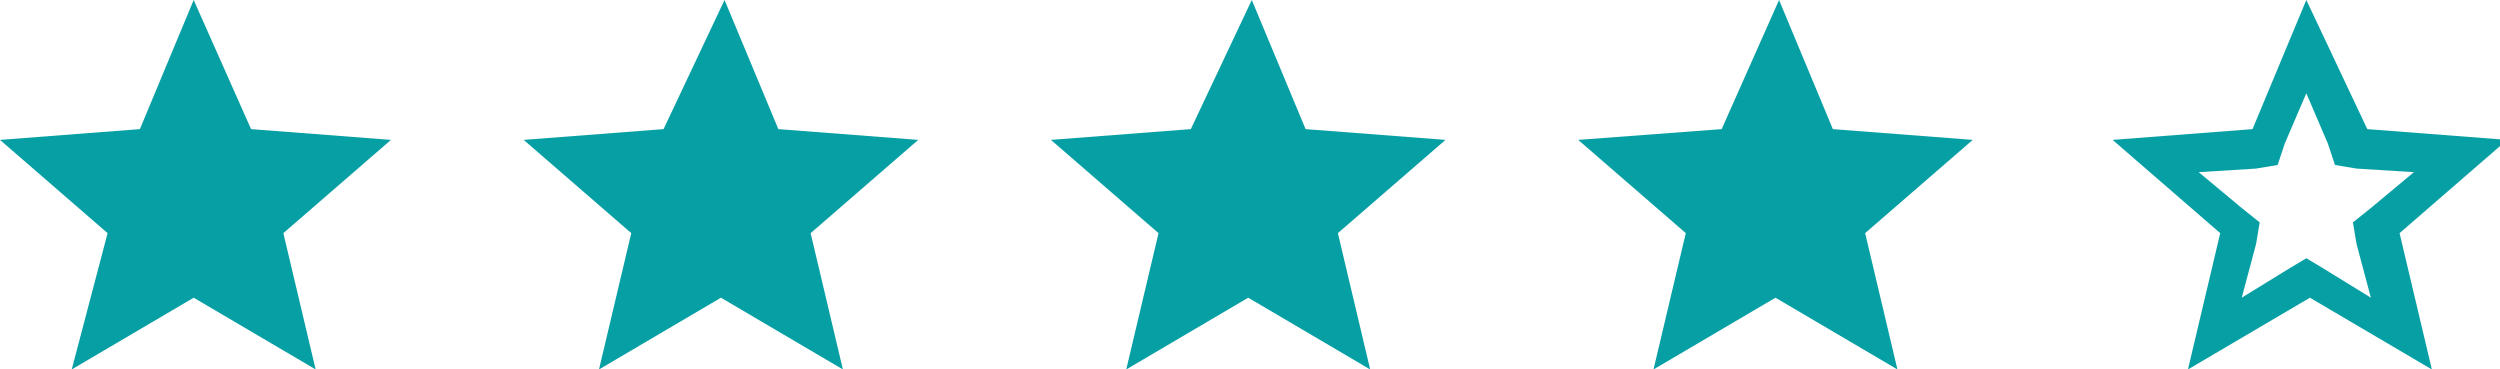
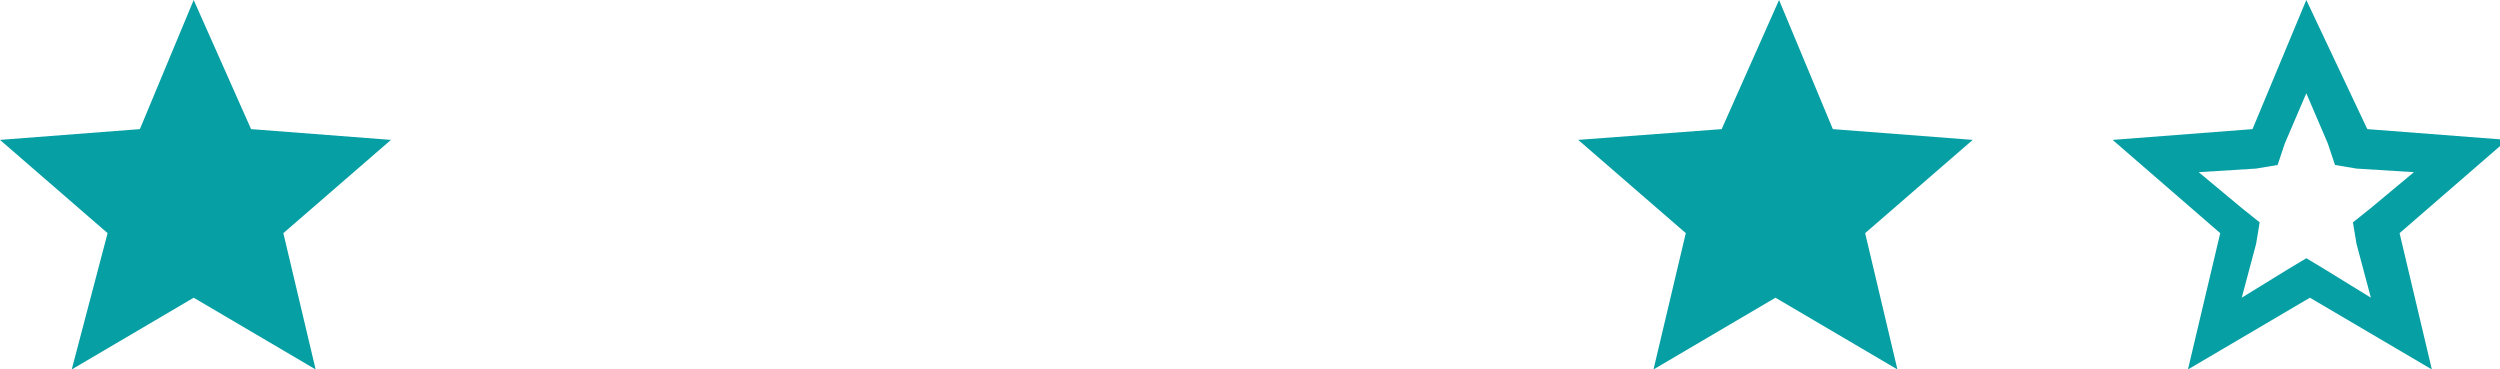
<svg xmlns="http://www.w3.org/2000/svg" version="1.1" id="Layer_1" x="0px" y="0px" width="69.7px" height="10.3px" viewBox="0 0 69.7 10.3" enable-background="new 0 0 69.7 10.3" xml:space="preserve">
  <path fill-rule="evenodd" clip-rule="evenodd" fill="#059FA4" d="M52,6.5l0.9,3.8l-3.4-2l-3.4,2l0.9-3.8l-3-2.6L48,3.6L49.6,0  l1.5,3.6L55,3.9L52,6.5z" />
-   <path fill-rule="evenodd" clip-rule="evenodd" fill="#059FA4" d="M37.3,6.5l0.9,3.8l-3.4-2l-3.4,2l0.9-3.8l-3-2.6l3.9-0.3L34.9,0  l1.5,3.6l3.9,0.3L37.3,6.5z" />
  <path fill-rule="evenodd" clip-rule="evenodd" fill="#059FA4" d="M7.9,6.5l0.9,3.8l-3.4-2l-3.4,2L3,6.5L0,3.9l3.9-0.3L5.4,0L7,3.6  l3.9,0.3L7.9,6.5z" />
-   <path fill-rule="evenodd" clip-rule="evenodd" fill="#059FA4" d="M22.6,6.5l0.9,3.8l-3.4-2l-3.4,2l0.9-3.8l-3-2.6l3.9-0.3L20.2,0  l1.5,3.6l3.9,0.3L22.6,6.5z" />
  <path fill="#059FA4" d="M64.3,2.6L64.9,4l0.2,0.6l0.6,0.1l1.6,0.1l-1.2,1l-0.5,0.4l0.1,0.6l0.4,1.5l-1.3-0.8l-0.5-0.3l-0.5,0.3  l-1.3,0.8l0.4-1.5l0.1-0.6l-0.5-0.4l-1.2-1l1.6-0.1l0.6-0.1L63.7,4L64.3,2.6 M64.3,0l-1.5,3.6l-3.9,0.3l3,2.6l-0.9,3.8l3.4-2l3.4,2  l-0.9-3.8l3-2.6l-3.9-0.3L64.3,0L64.3,0z" />
</svg>